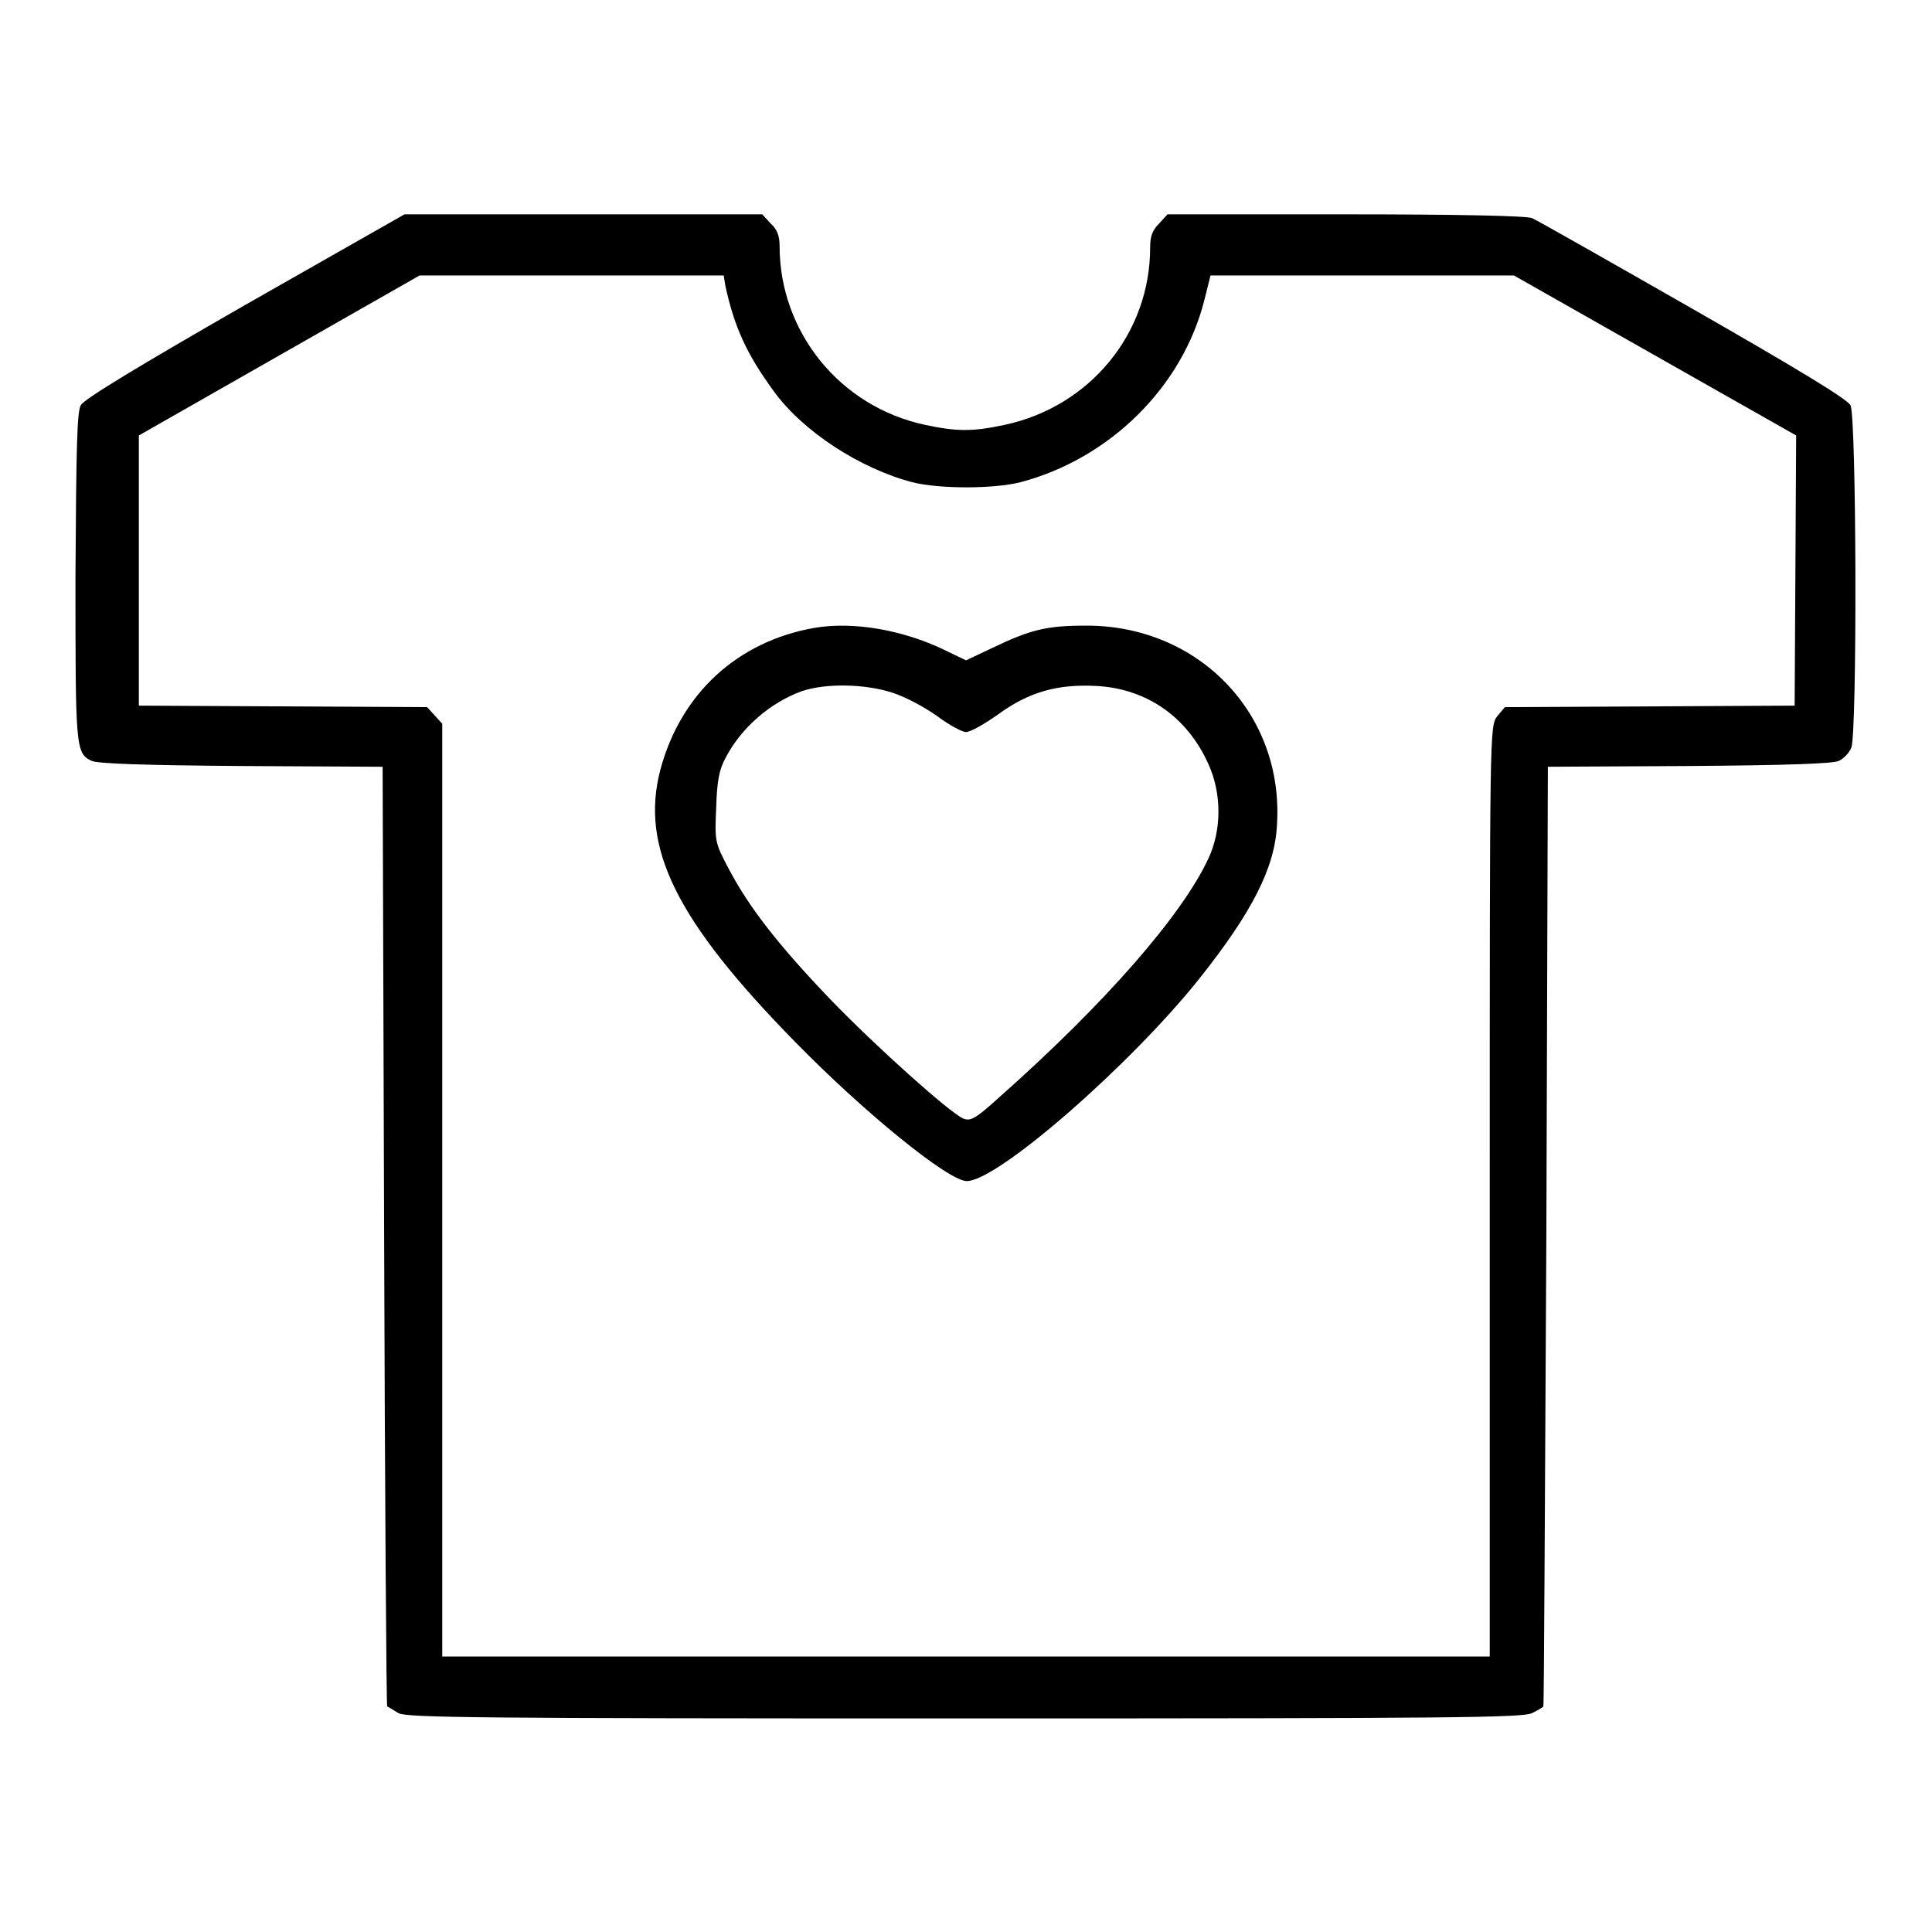
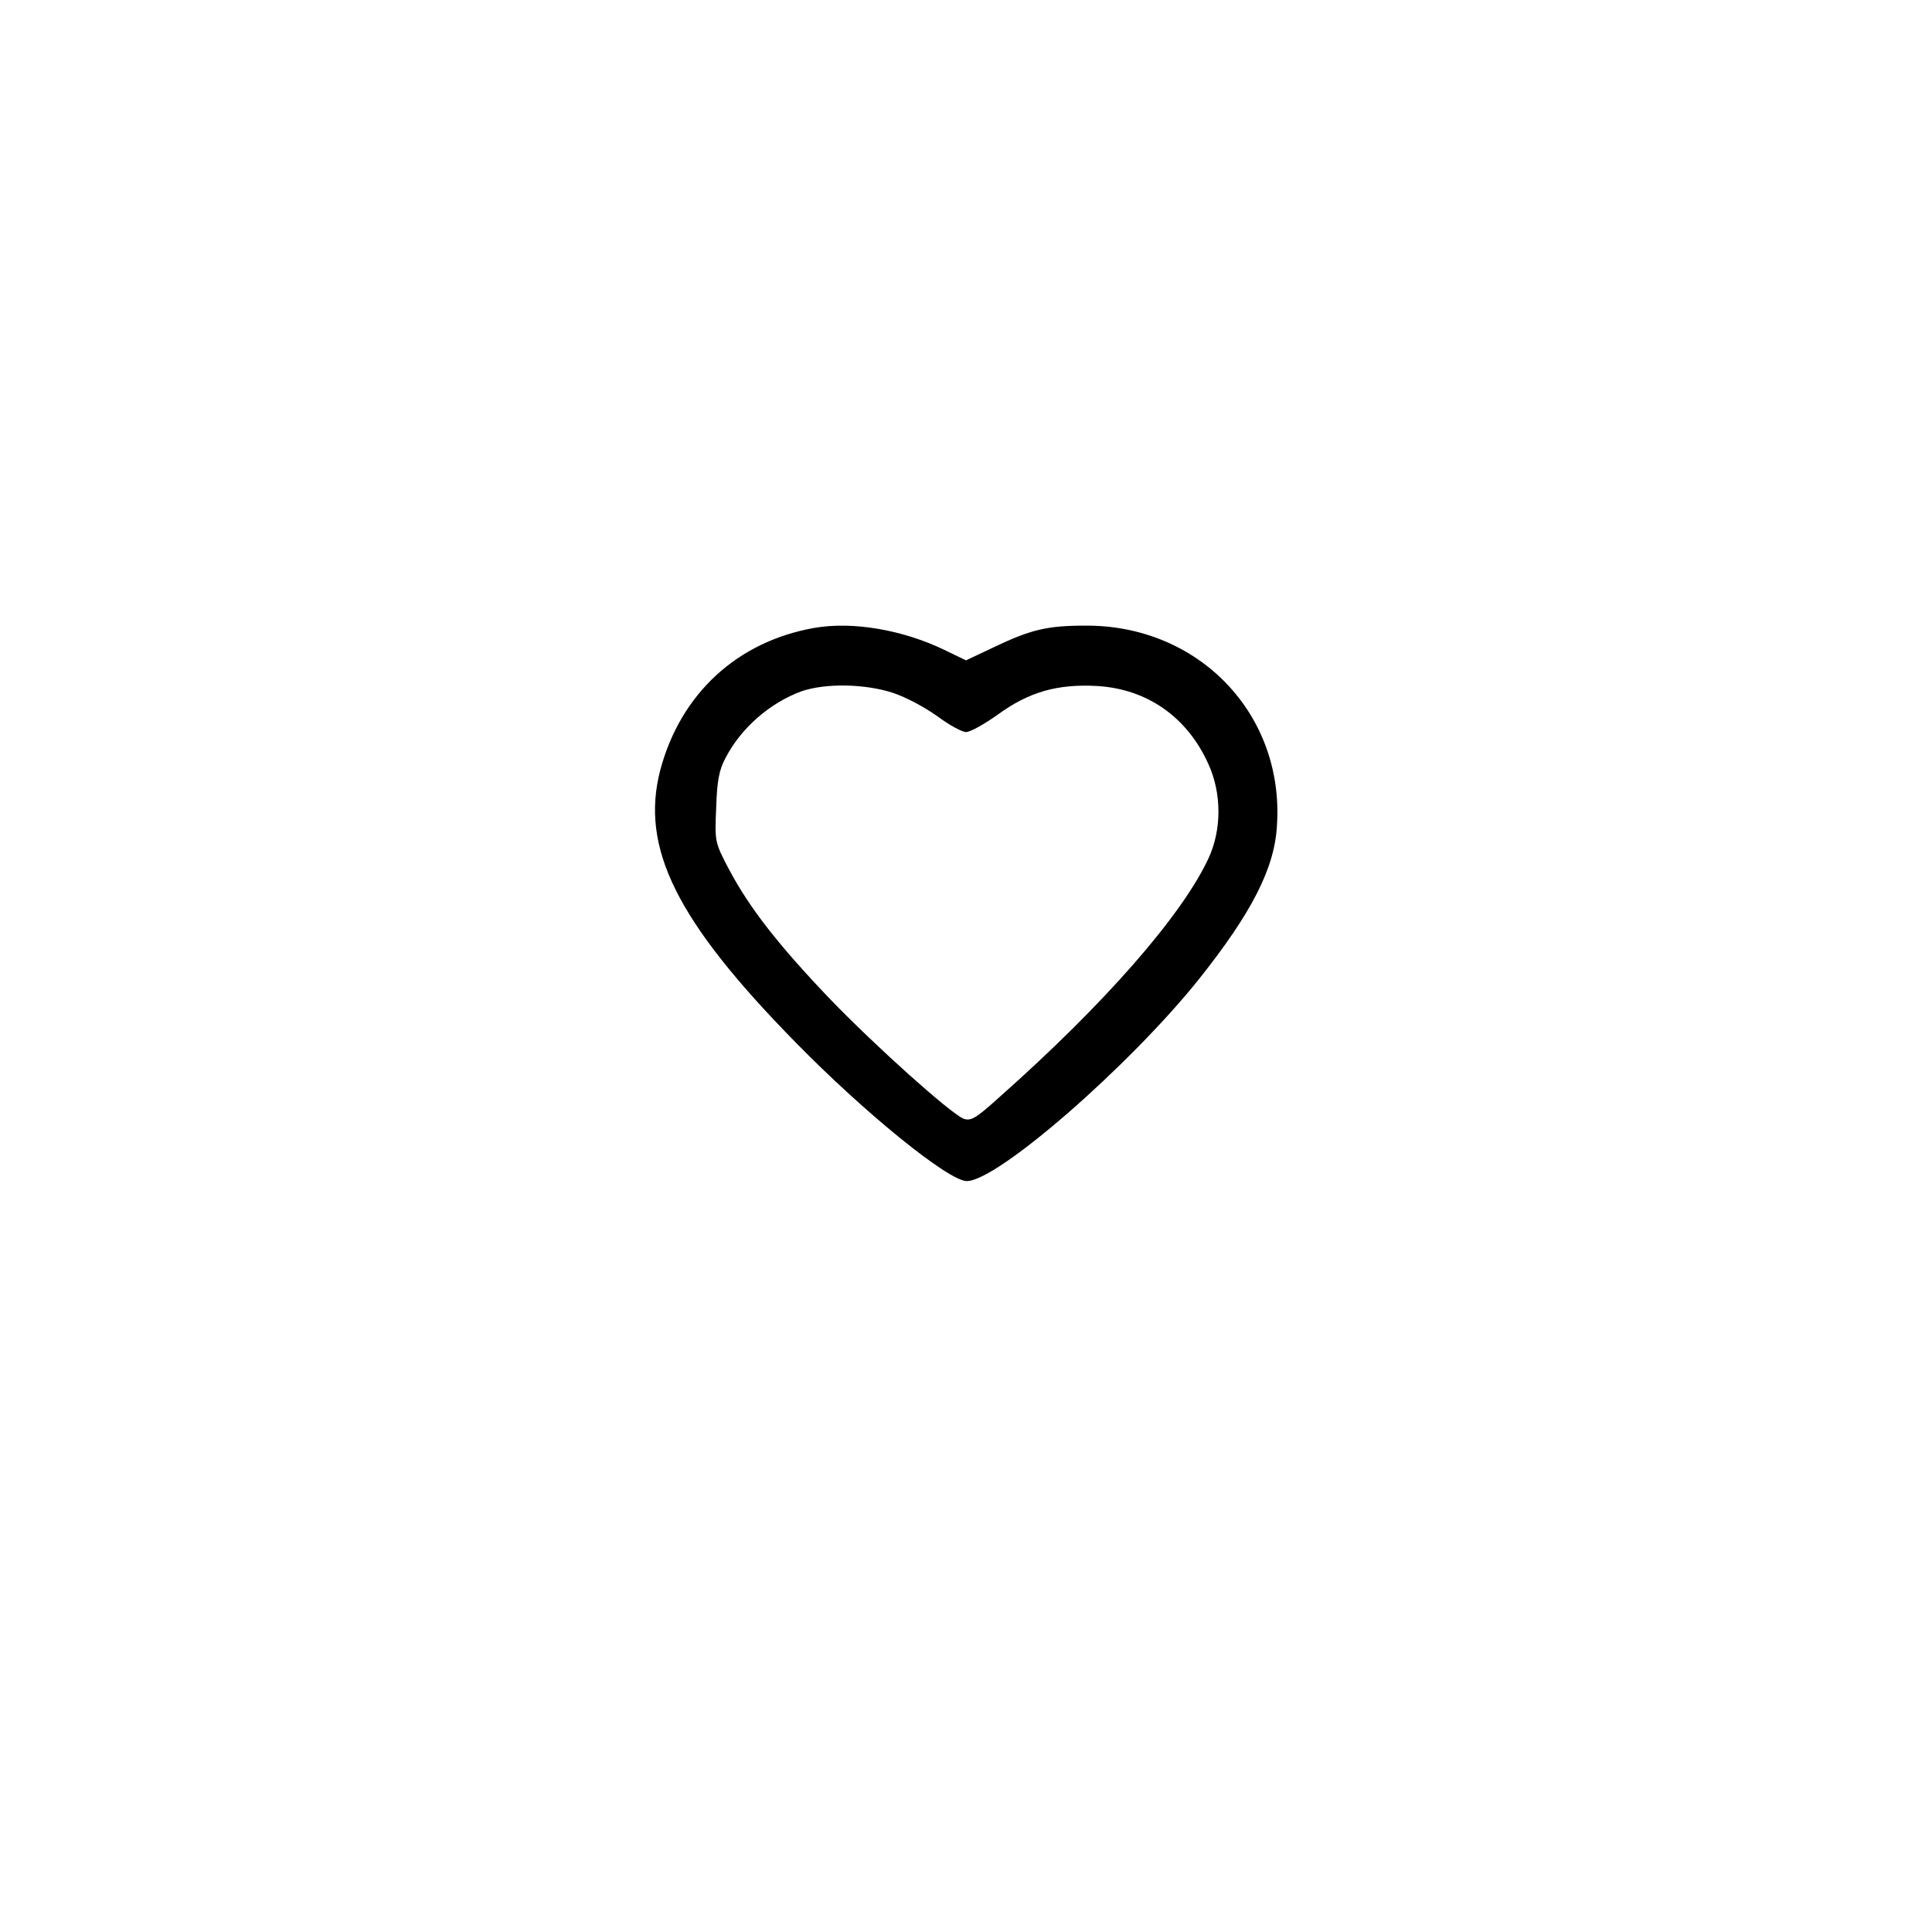
<svg xmlns="http://www.w3.org/2000/svg" version="1.1" x="0px" y="0px" viewBox="0 0 256 256" enable-background="new 0 0 256 256" xml:space="preserve">
  <g>
    <g>
      <g>
-         <path fill="#000000" d="M32.5,40.4c-14.1,8.1-21.4,12.5-21.8,13.3c-0.5,0.9-0.6,5.6-0.7,22.7c0,22.5,0,23.4,2.1,24.4c0.7,0.4,7.1,0.6,19.8,0.7l18.8,0.1l0.2,62.2c0.1,34.2,0.3,62.3,0.4,62.3c0,0,0.7,0.4,1.5,0.9c1.2,0.6,10,0.7,75.1,0.7s73.8-0.1,75.1-0.7c0.8-0.4,1.5-0.8,1.5-0.9c0.1,0,0.2-28.1,0.4-62.3l0.2-62.2l18.8-0.1c12.7-0.1,19.2-0.3,19.8-0.7c0.6-0.3,1.3-1,1.6-1.7c0.8-1.7,0.7-43.9-0.1-45.4c-0.4-0.8-7-4.8-20.8-12.7c-11.2-6.4-20.7-11.8-21.4-12.1c-0.7-0.3-9.7-0.5-24.7-0.5h-23.6l-1.1,1.2c-0.9,0.9-1.2,1.7-1.2,3.2c0,11.4-8,21.1-19.3,23.5c-4.2,0.9-6.3,0.9-10.5,0c-11.3-2.4-19.3-12.3-19.3-23.7c0-1.3-0.3-2.2-1.2-3l-1.1-1.2H77.4H53.6L32.5,40.4z M96.1,37.8c1.2,5.6,2.9,9.2,6.4,14c3.9,5.4,11.5,10.3,18.4,12.1c3.6,0.9,10.7,0.9,14.3,0c11.8-3.1,21.5-12.6,24.4-24.2l0.8-3.2h20.1h20.1l18.7,10.6l18.7,10.6l-0.1,17.9l-0.1,17.9l-19.2,0.1l-19.2,0.1l-1,1.2c-1,1.3-1,1.4-1,62.9v61.7H128H58.6v-61.8V95.9l-1-1.1l-1-1.1l-19.1-0.1l-19.1-0.1V75.6V57.7l18.6-10.6l18.6-10.6h20.1h20.2L96.1,37.8z" />
-         <path fill="#000000" d="M107.9,83.2c-10.2,1.8-17.7,8.7-20.4,18.8c-2.7,10.3,2.1,20,17.9,36.1c9.2,9.4,20.3,18.4,22.7,18.4c4.1,0,21.7-15.4,30.8-26.8c7-8.8,10-14.7,10.3-20.3c1-14.8-10.4-26.6-25.4-26.5c-5,0-7.2,0.5-12.2,2.9l-3.6,1.7l-2.9-1.4C119.7,83.5,113.1,82.3,107.9,83.2z M118.3,91.8c1.8,0.6,4.2,1.9,5.9,3.1c1.6,1.2,3.3,2.1,3.8,2.1c0.6,0,2.5-1.1,4.2-2.3c4.1-3,7.9-4.1,13.2-3.8c6.6,0.4,11.9,4.1,14.7,10.3c1.8,3.9,1.8,8.8,0,12.6c-3.5,7.5-13.7,19.2-27.7,31.6c-3.2,2.9-3.8,3.2-4.8,2.8c-1.9-0.9-11.4-9.4-17.5-15.7c-6.9-7.2-10.8-12.2-13.5-17.3c-1.9-3.6-1.9-3.7-1.7-8.2c0.1-3.5,0.4-5,1.2-6.5c2.1-4.1,6-7.4,10.1-8.9C109.4,90.5,114.6,90.6,118.3,91.8z" />
+         <path fill="#000000" d="M107.9,83.2c-10.2,1.8-17.7,8.7-20.4,18.8c-2.7,10.3,2.1,20,17.9,36.1c9.2,9.4,20.3,18.4,22.7,18.4c4.1,0,21.7-15.4,30.8-26.8c7-8.8,10-14.7,10.3-20.3c1-14.8-10.4-26.6-25.4-26.5c-5,0-7.2,0.5-12.2,2.9l-3.6,1.7l-2.9-1.4C119.7,83.5,113.1,82.3,107.9,83.2z M118.3,91.8c1.8,0.6,4.2,1.9,5.9,3.1c1.6,1.2,3.3,2.1,3.8,2.1c0.6,0,2.5-1.1,4.2-2.3c4.1-3,7.9-4.1,13.2-3.8c6.6,0.4,11.9,4.1,14.7,10.3c1.8,3.9,1.8,8.8,0,12.6c-3.5,7.5-13.7,19.2-27.7,31.6c-3.2,2.9-3.8,3.2-4.8,2.8c-1.9-0.9-11.4-9.4-17.5-15.7c-6.9-7.2-10.8-12.2-13.5-17.3c-1.9-3.6-1.9-3.7-1.7-8.2c0.1-3.5,0.4-5,1.2-6.5c2.1-4.1,6-7.4,10.1-8.9C109.4,90.5,114.6,90.6,118.3,91.8" />
      </g>
    </g>
  </g>
</svg>